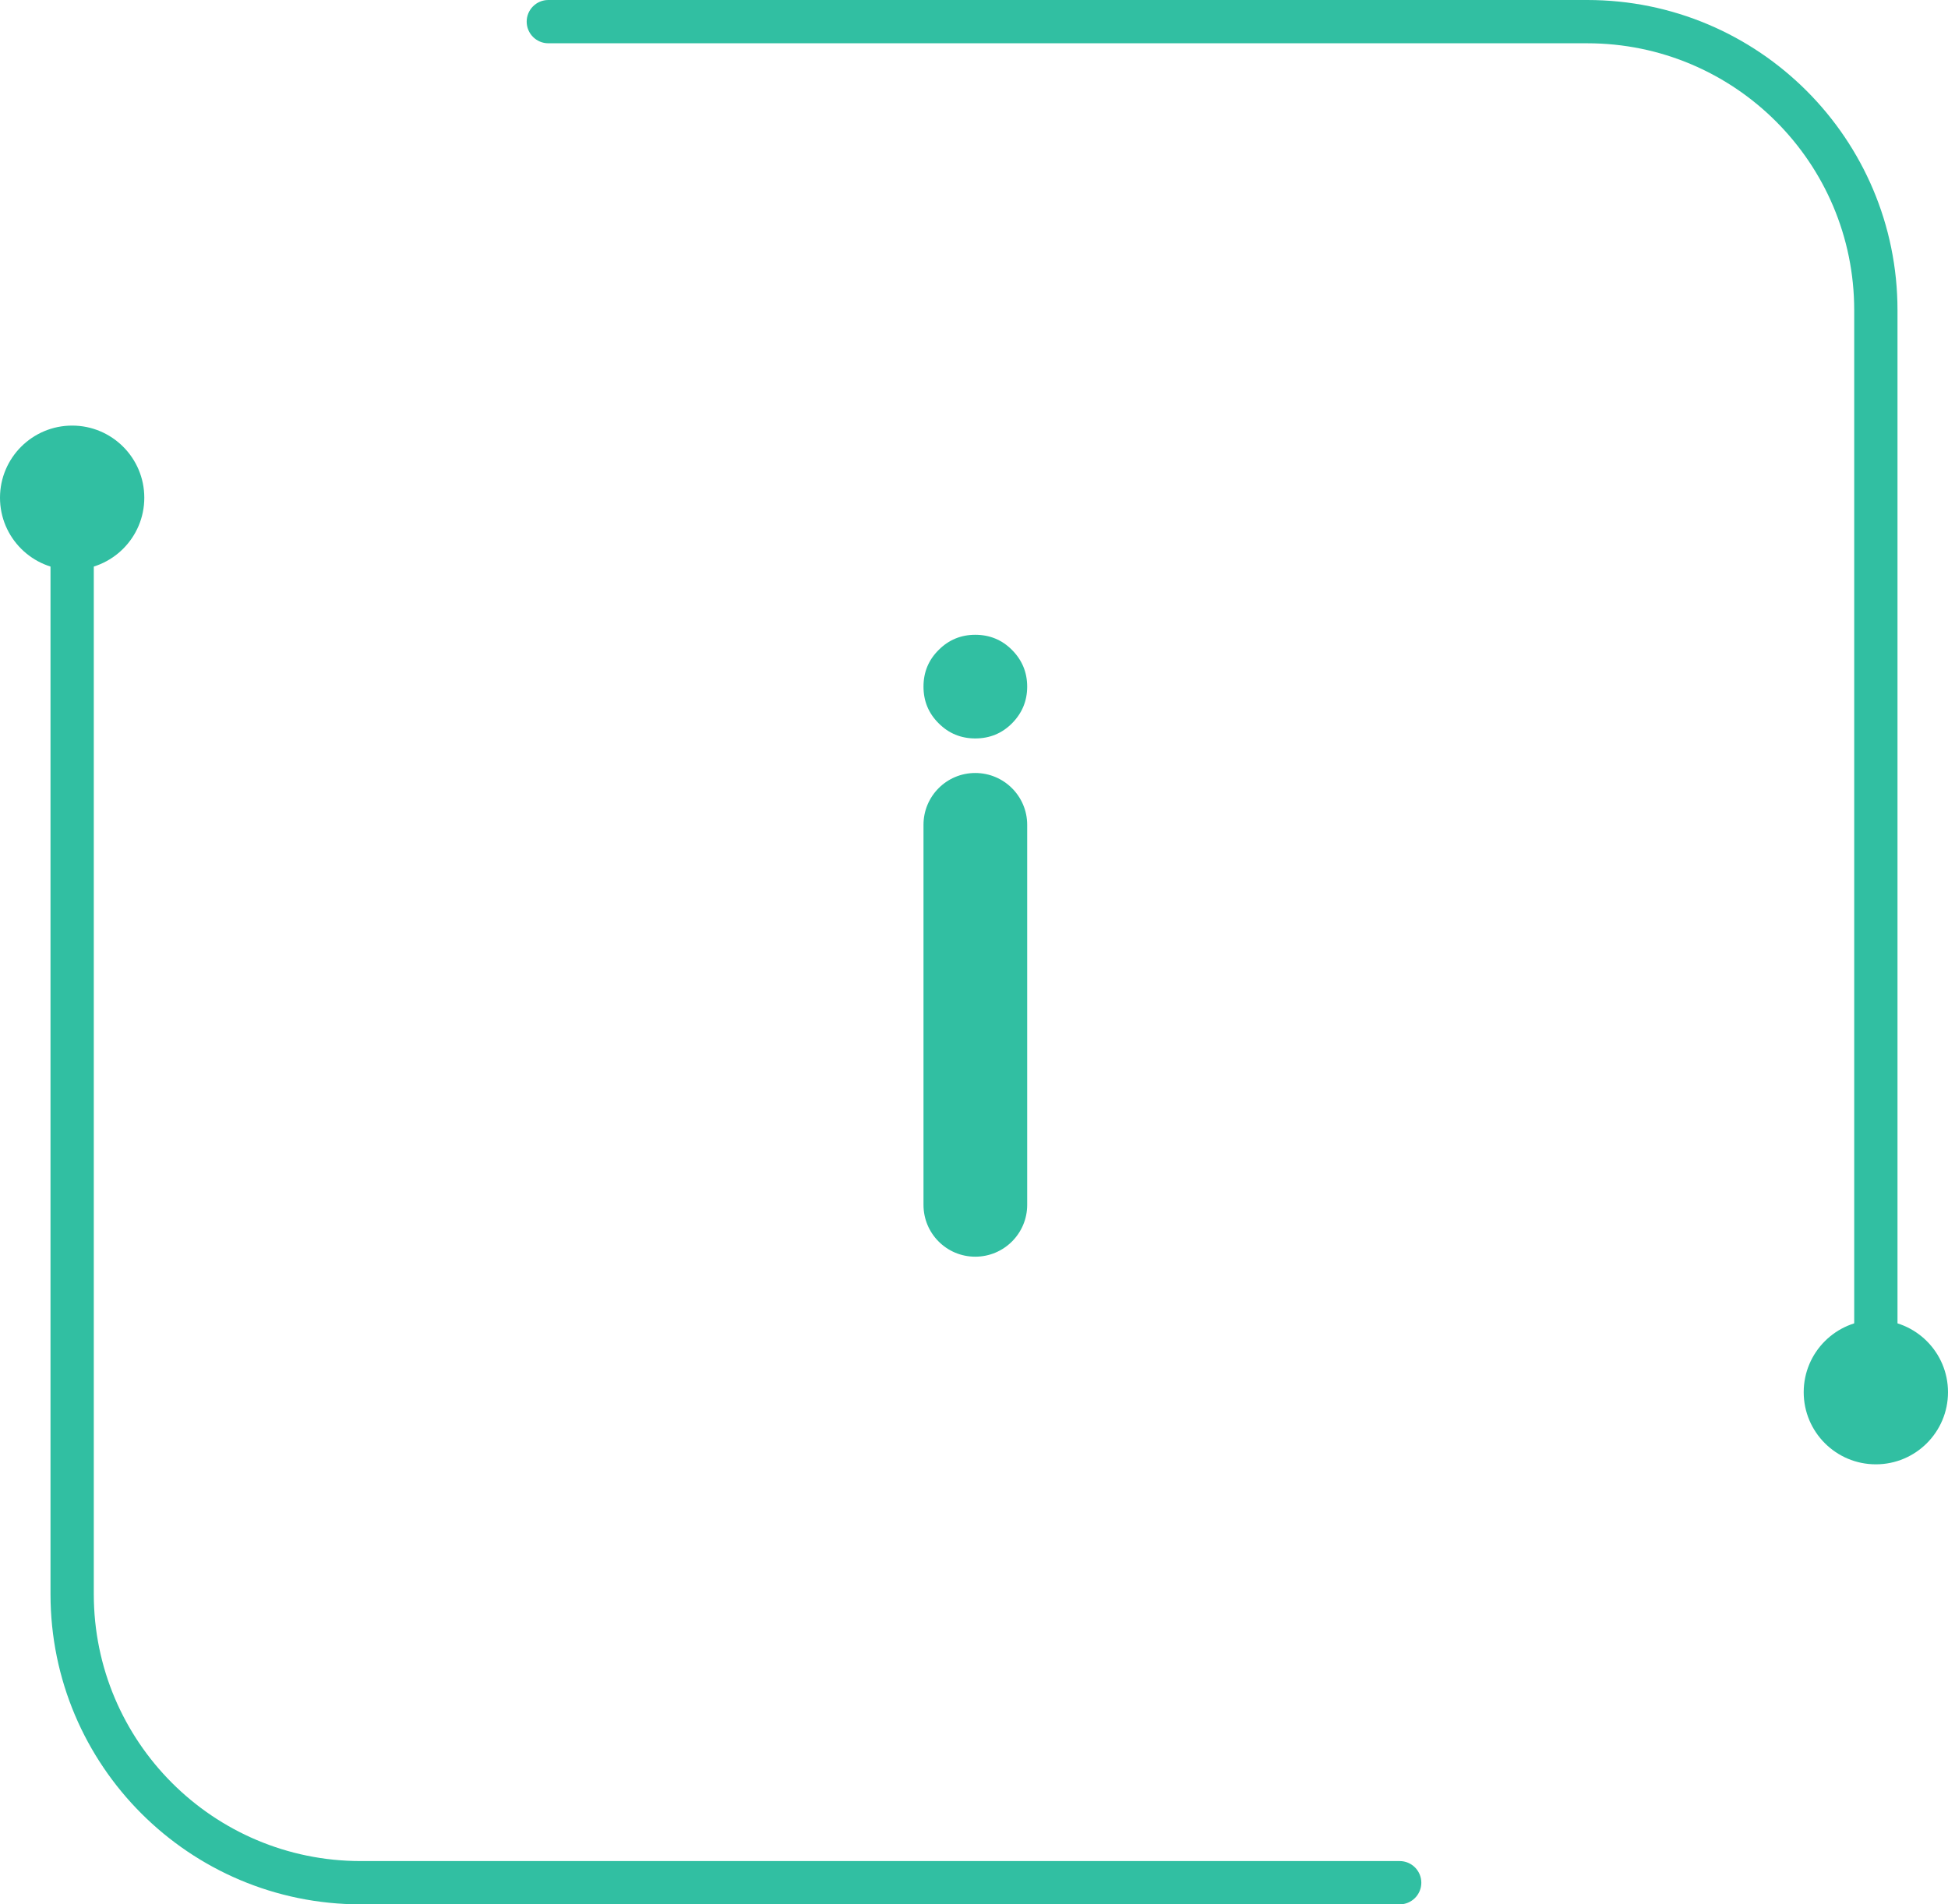
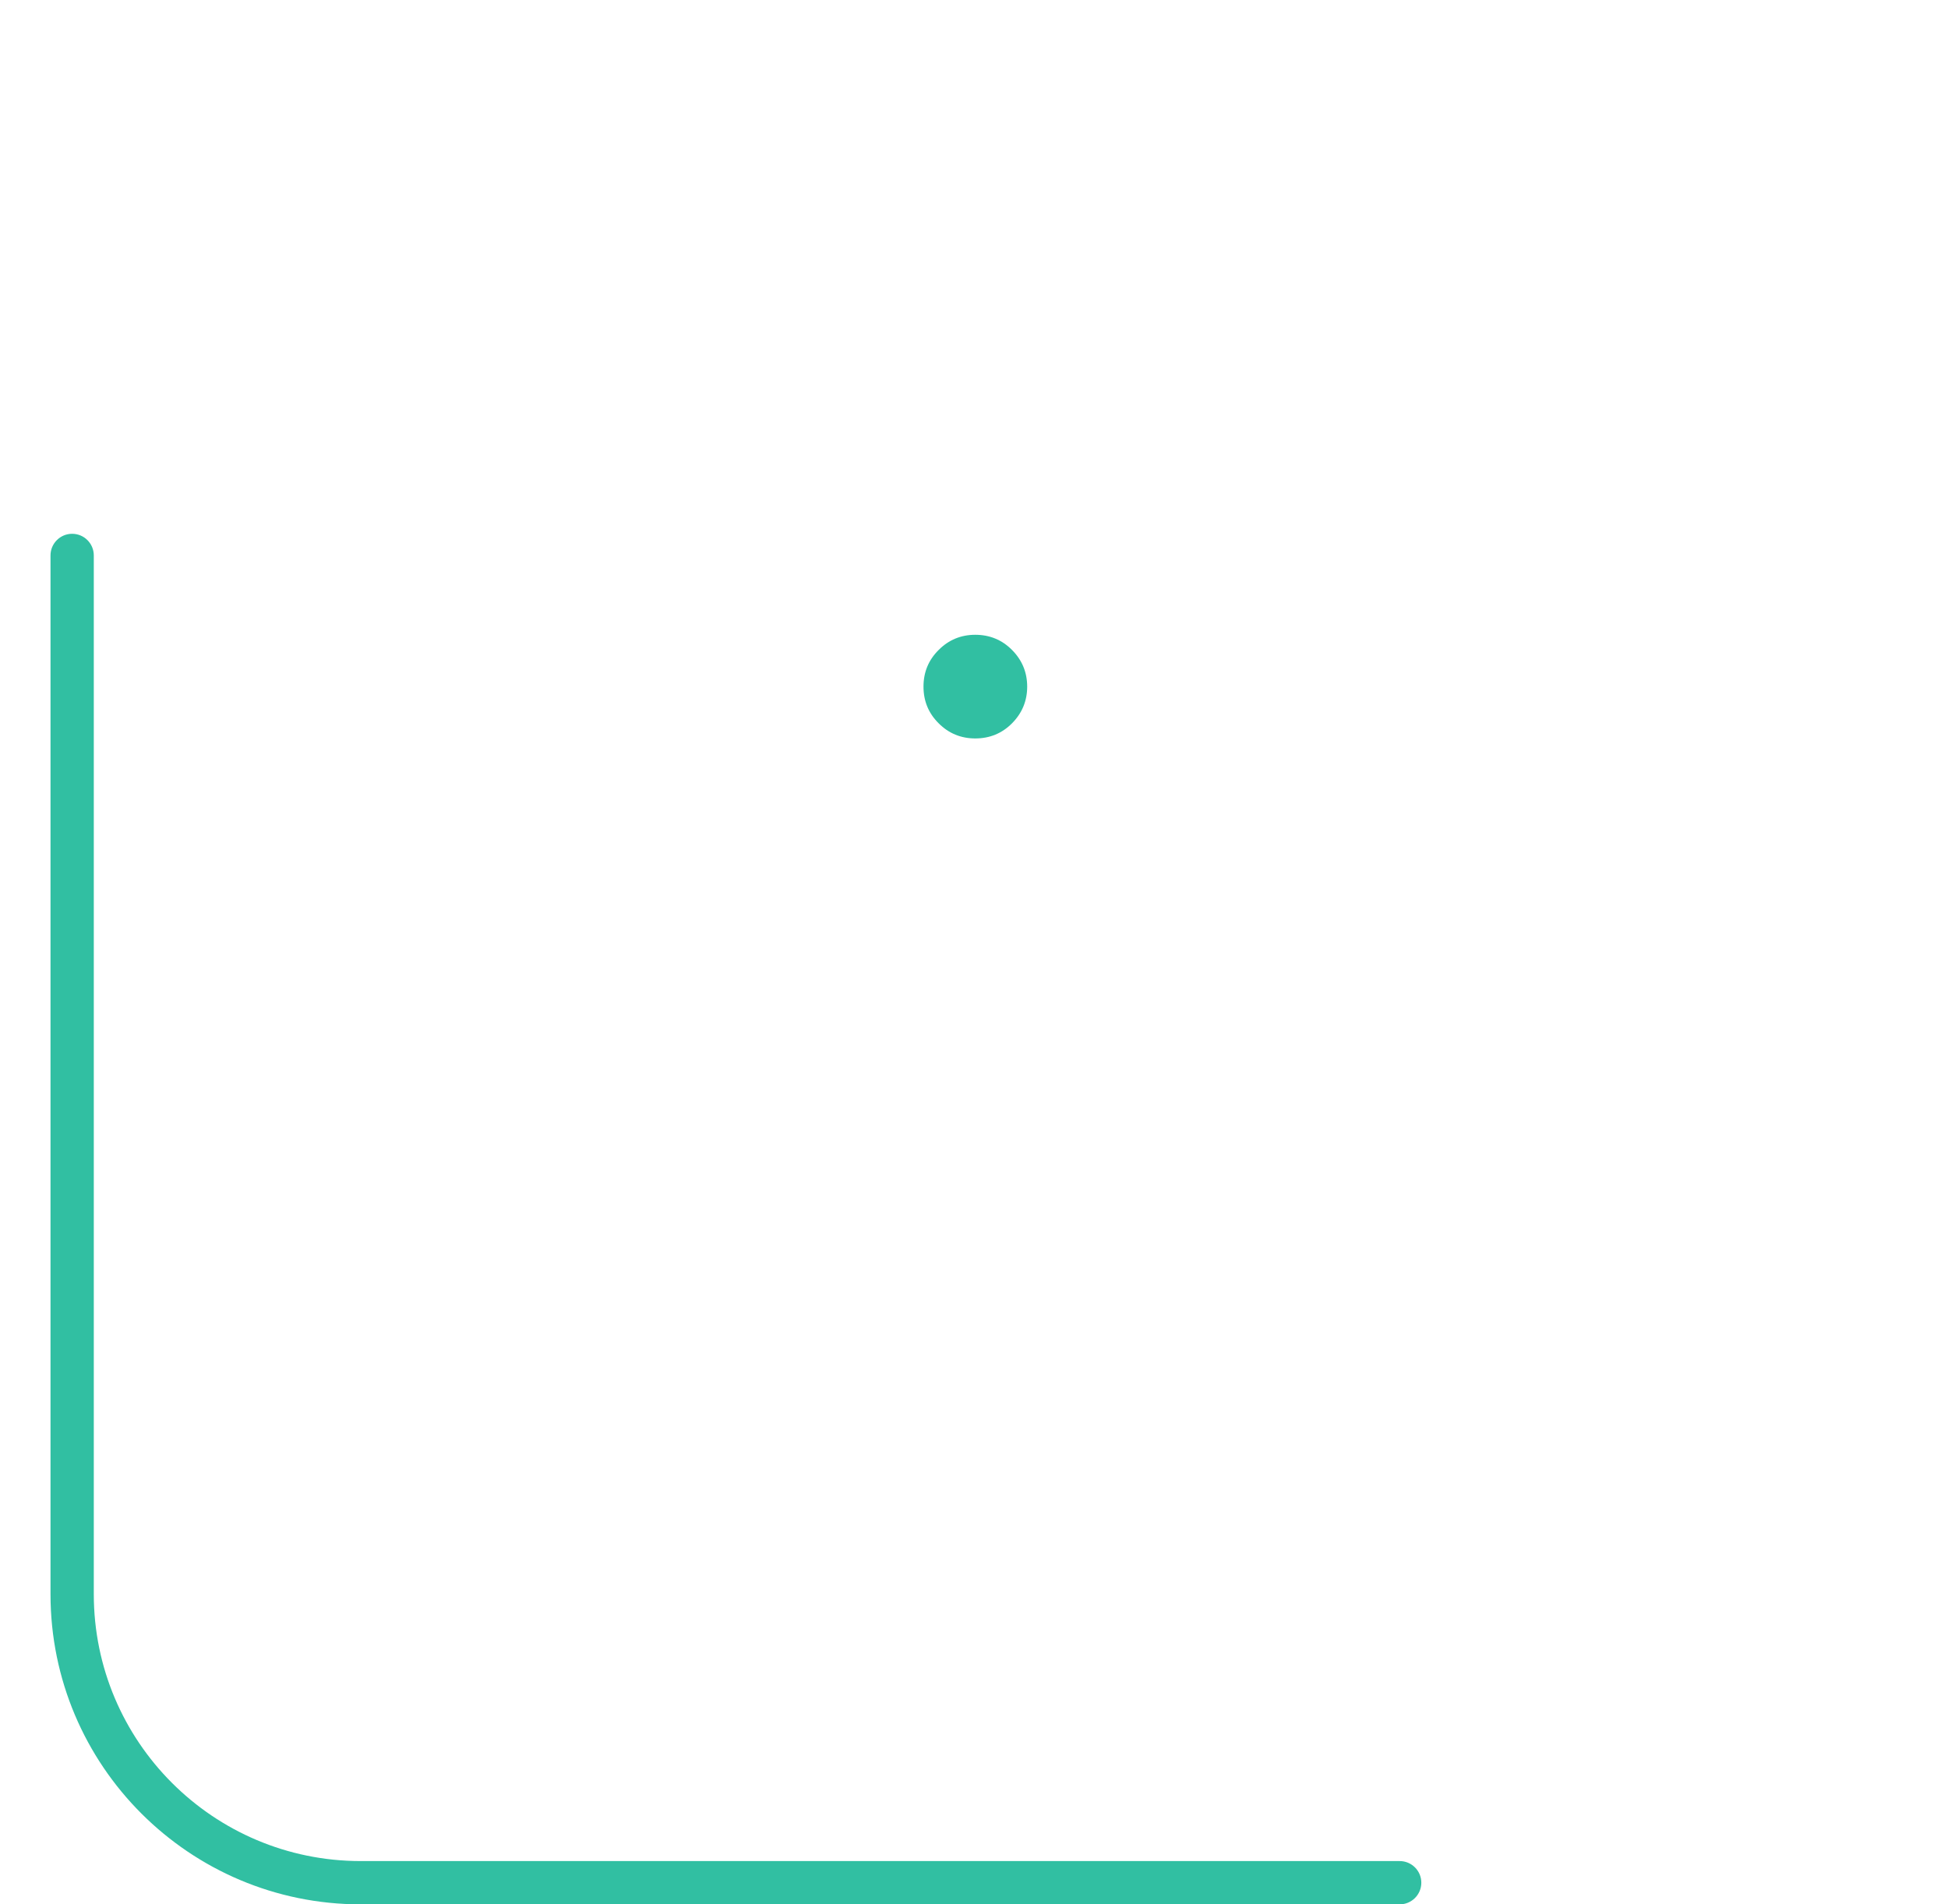
<svg xmlns="http://www.w3.org/2000/svg" data-root-id="7585340776194" style="fill: #31bfa2; fill-opacity: 1;" viewBox="0 0 135 132" y="183.138" x="221.497" preserveAspectRatio="xMinYMin" zoom="1" data-layer-role="icon">
-   <path d="M67.587 53.58C65.6 53.58 64 55.189 64 57.172V83.516C64 85.499 65.6 87.108 67.587 87.108C69.573 87.108 71.186 85.499 71.186 83.516V57.172C71.186 55.189 69.573 53.58 67.587 53.58Z" name="Layer %{number}" zoom="1" data-layer-id="5945564176194" />
  <path d="M67.587 44C66.6 44 65.746 44.351 65.053 45.05C64.347 45.747 64 46.596 64 47.594C64 48.591 64.347 49.439 65.053 50.138C65.746 50.836 66.6 51.185 67.587 51.185C68.587 51.185 69.44 50.836 70.133 50.138C70.827 49.439 71.186 48.591 71.186 47.594C71.186 46.596 70.827 45.747 70.133 45.05C69.44 44.351 68.587 44 67.587 44Z" name="Layer %{number}" zoom="1" data-layer-id="5757084576194" />
-   <path fillRule="evenodd" clipRule="evenodd" d="M36.5 1.5C36.5 0.672 37.172 0 38 0H110C121.874 0 131.5 9.626 131.5 21.5V93.5C131.5 94.328 130.828 95 130 95C129.172 95 128.5 94.328 128.5 93.5V21.5C128.5 11.283 120.217 3 110 3H38C37.172 3 36.5 2.328 36.5 1.5Z" name="Layer %{number}" zoom="1" data-layer-id="0668967276194" />
  <path fillRule="evenodd" clipRule="evenodd" d="M98.5 130.5C98.5 131.328 97.828 132 97 132L25 132C13.126 132 3.5 122.374 3.5 110.5L3.5 38.5C3.5 37.672 4.172 37 5 37C5.828 37 6.5 37.672 6.5 38.5L6.5 110.5C6.5 120.717 14.783 129 25 129L97 129C97.828 129 98.5 129.672 98.5 130.5Z" name="Layer %{number}" zoom="1" data-layer-id="1942562276194" />
-   <path d="M10 34.5C10 37.261 7.761 39.5 5 39.5C2.239 39.5 0 37.261 0 34.5C0 31.739 2.239 29.5 5 29.5C7.761 29.5 10 31.739 10 34.5Z" name="Layer %{number}" zoom="1" data-layer-id="1126993976194" />
-   <path d="M135 96.5C135 99.261 132.761 101.5 130 101.5C127.239 101.5 125 99.261 125 96.5C125 93.739 127.239 91.5 130 91.5C132.761 91.5 135 93.739 135 96.5Z" name="Layer %{number}" zoom="1" data-layer-id="0256741976194" />
</svg>